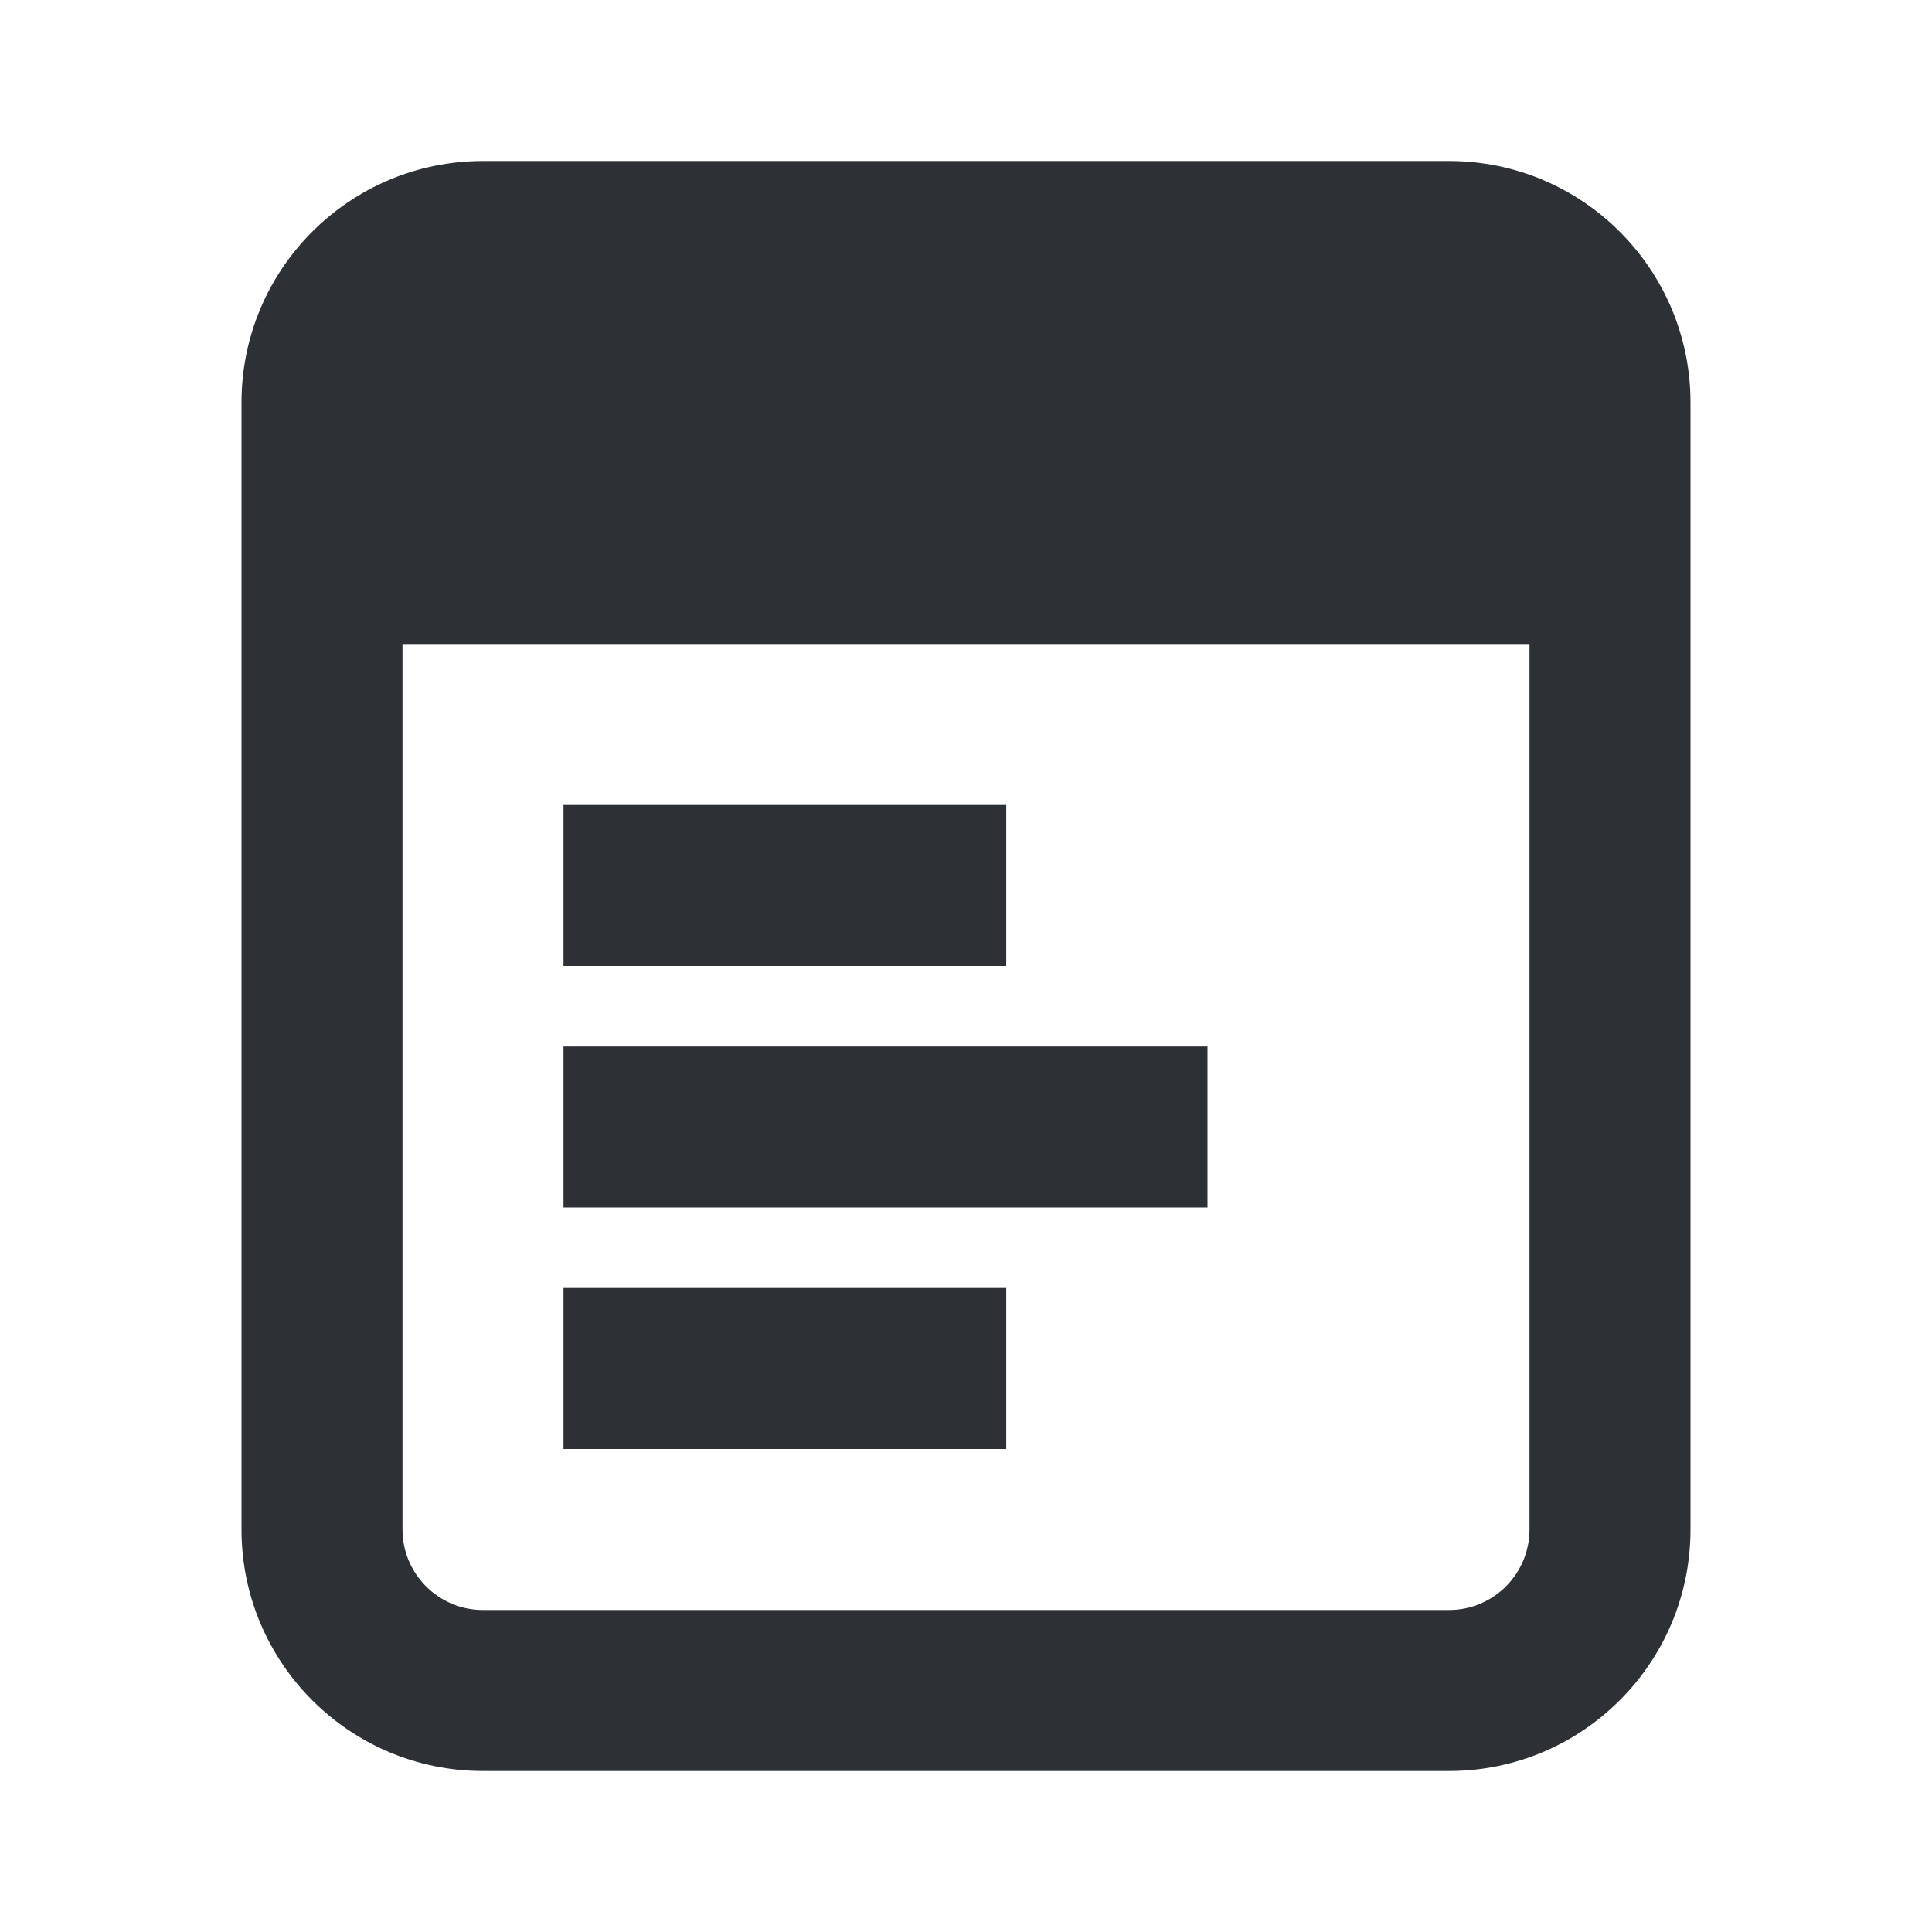
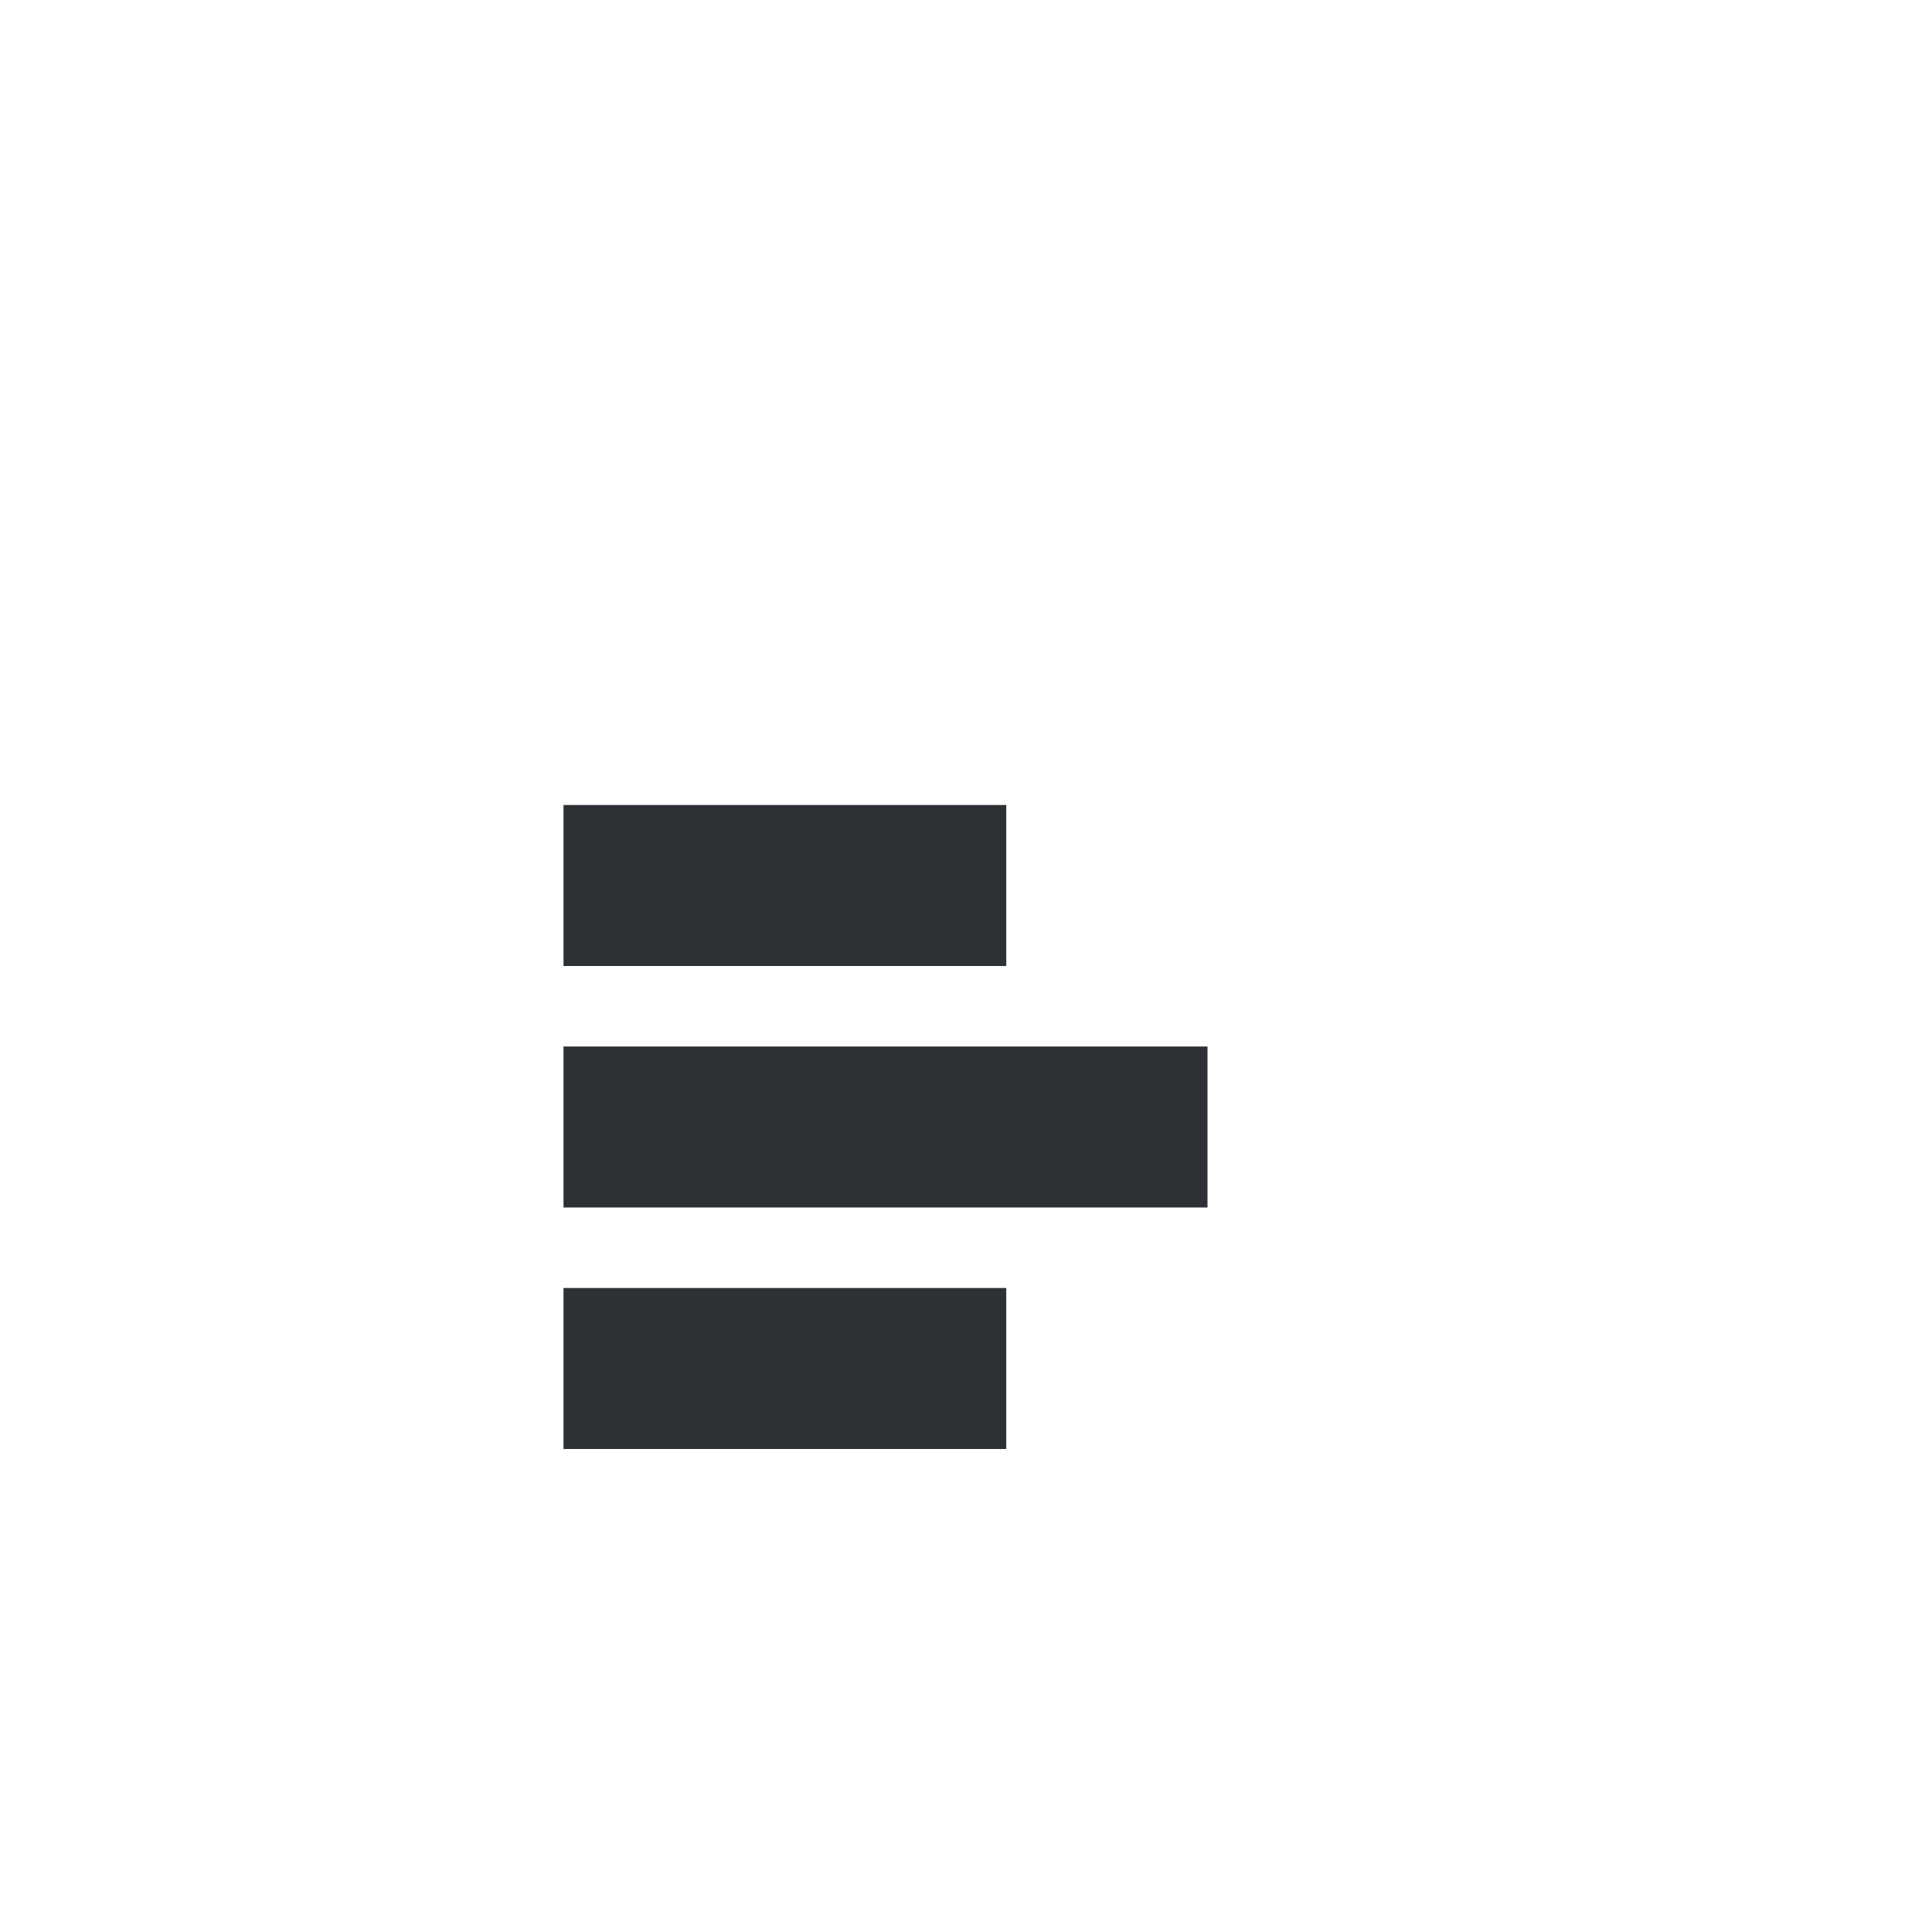
<svg xmlns="http://www.w3.org/2000/svg" width="24" height="24" viewBox="0 0 24 24" fill="none">
  <path d="M12.5 18H7V16H12.5V18Z" fill="#2D3136" />
  <path d="M15 15H7V13H15V15Z" fill="#2D3136" />
  <path d="M12.5 12H7V10H12.5V12Z" fill="#2D3136" />
-   <path fill-rule="evenodd" clip-rule="evenodd" d="M18 2C19.657 2 21 3.343 21 5V19C21 20.657 19.657 22 18 22H6C4.343 22 3 20.657 3 19V5C3 3.343 4.343 2 6 2H18ZM5 19C5 19.552 5.448 20 6 20H18C18.552 20 19 19.552 19 19V8H5V19Z" fill="#2D3136" />
</svg>